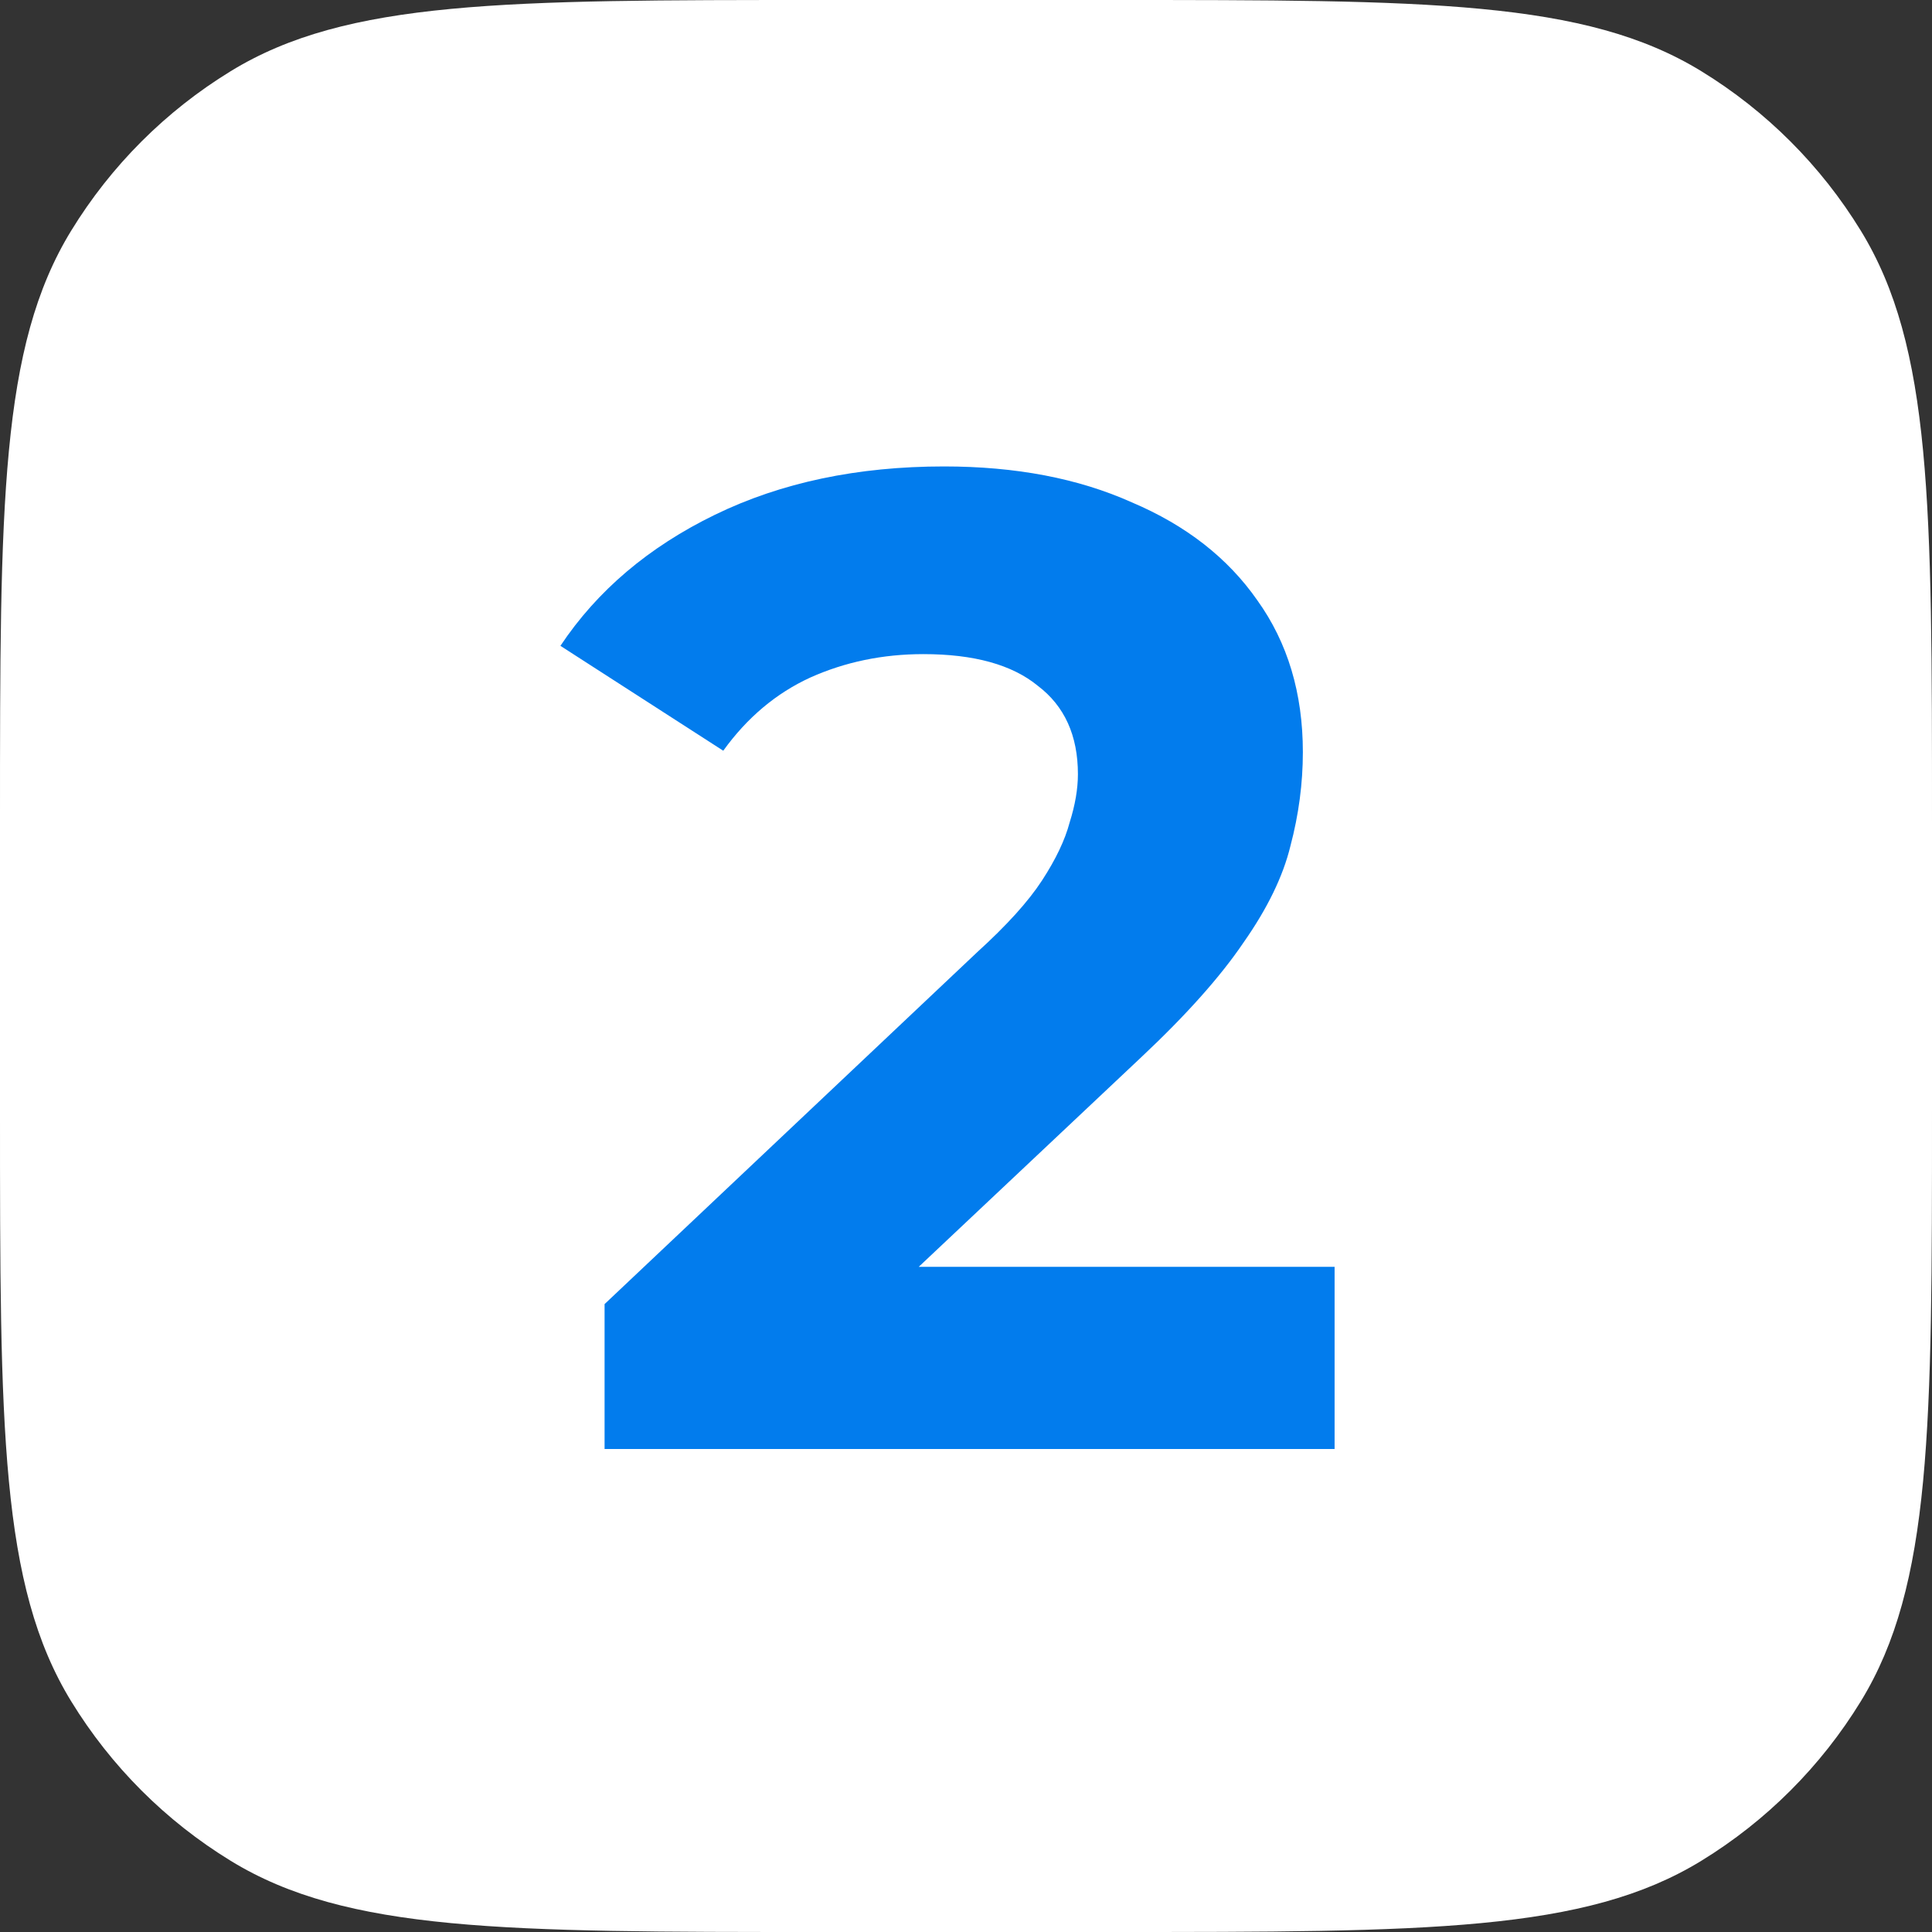
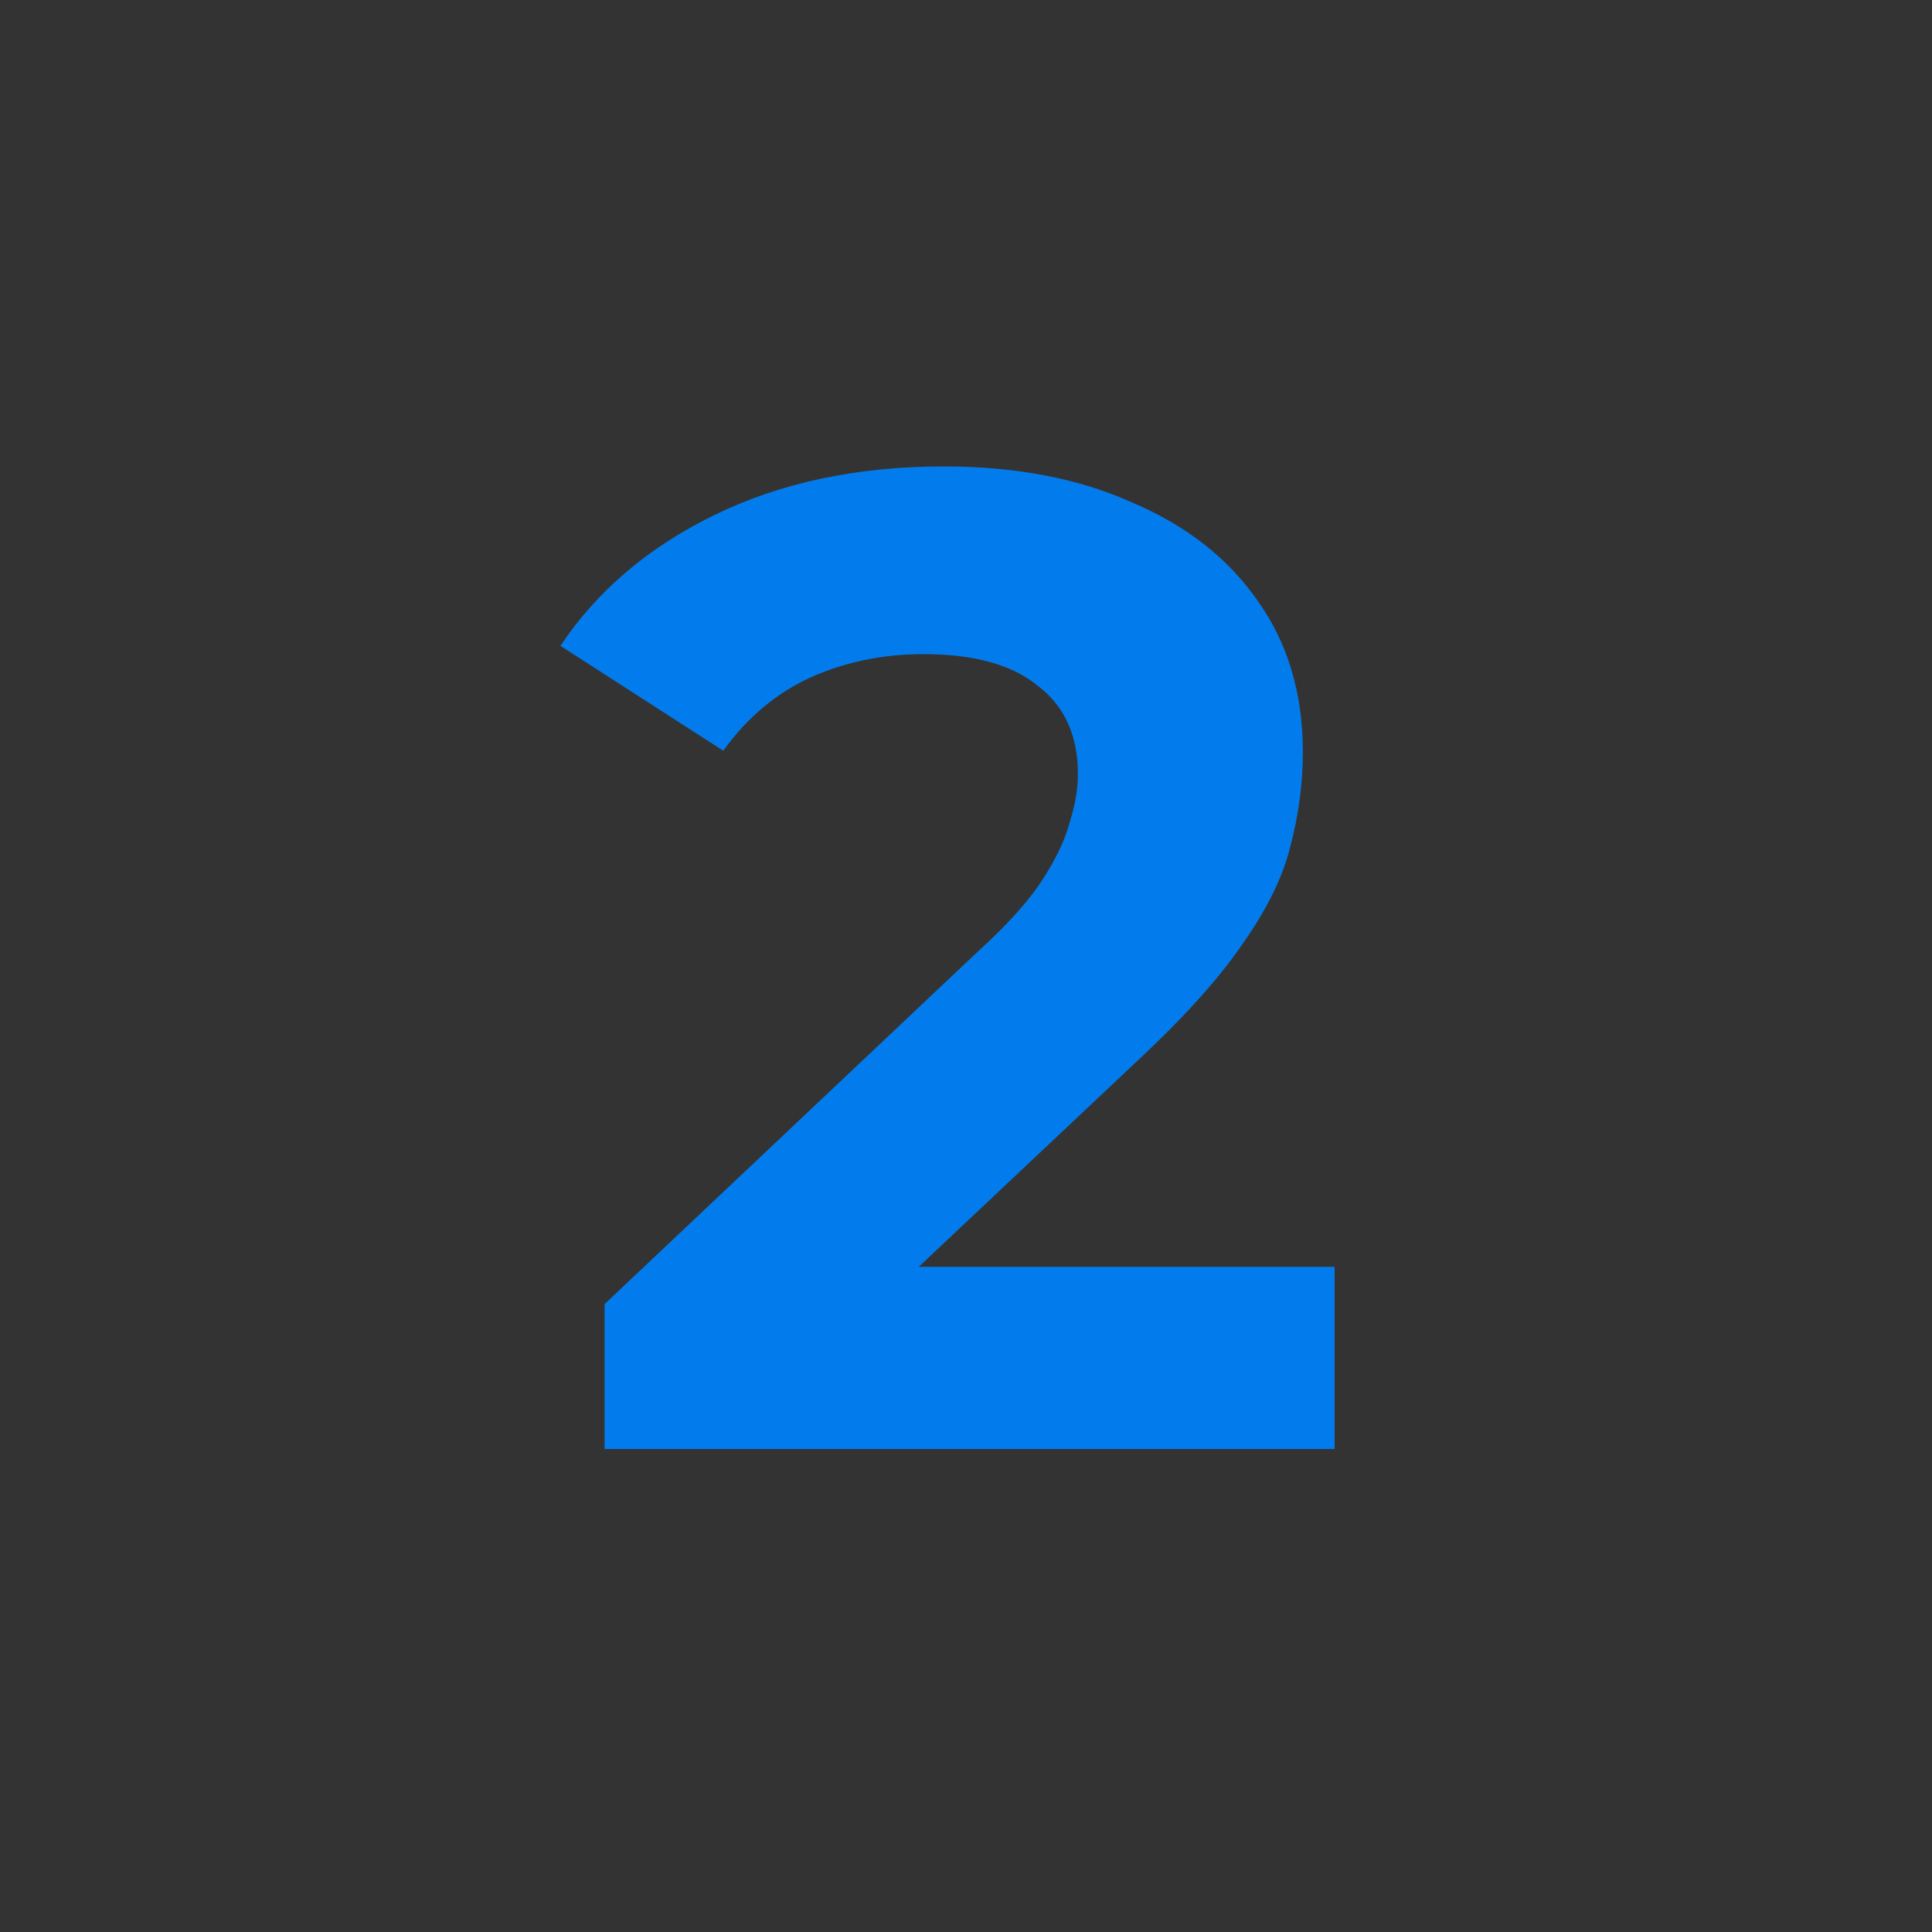
<svg xmlns="http://www.w3.org/2000/svg" width="28" height="28" viewBox="0 0 28 28" fill="none">
  <rect x="0" y="0" width="28" height="28" fill="#333333" stroke="none" />
-   <path d="M16.1 0H11.9C7.317 0 5.026 0 3.343 1.032C2.401 1.609 1.609 2.401 1.032 3.343C0 5.026 0 7.317 0 11.9V16.1C0 20.683 0 22.974 1.032 24.657C1.609 25.599 2.401 26.391 3.343 26.968C5.026 28 7.317 28 11.9 28H16.1C20.683 28 22.974 28 24.657 26.968C25.599 26.391 26.391 25.599 26.968 24.657C28 22.974 28 20.683 28 16.1V11.9C28 7.317 28 5.026 26.968 3.343C26.391 2.401 25.599 1.609 24.657 1.032C22.974 0 20.683 0 16.1 0Z" fill="white" />
  <path d="M8.762 21V18.9L14.162 13.8C14.588 13.413 14.902 13.067 15.102 12.76C15.302 12.453 15.435 12.173 15.502 11.92C15.582 11.667 15.622 11.433 15.622 11.22C15.622 10.66 15.428 10.233 15.042 9.94C14.668 9.633 14.115 9.48 13.382 9.48C12.795 9.48 12.248 9.593 11.742 9.82C11.248 10.047 10.828 10.4 10.482 10.88L8.122 9.36C8.655 8.56 9.402 7.927 10.362 7.46C11.322 6.993 12.428 6.76 13.682 6.76C14.722 6.76 15.628 6.933 16.402 7.28C17.188 7.613 17.795 8.087 18.222 8.7C18.662 9.313 18.882 10.047 18.882 10.9C18.882 11.353 18.822 11.807 18.702 12.26C18.595 12.7 18.368 13.167 18.022 13.66C17.688 14.153 17.195 14.707 16.542 15.32L12.062 19.54L11.442 18.36H19.342V21H8.762Z" fill="#027CED" />
</svg>